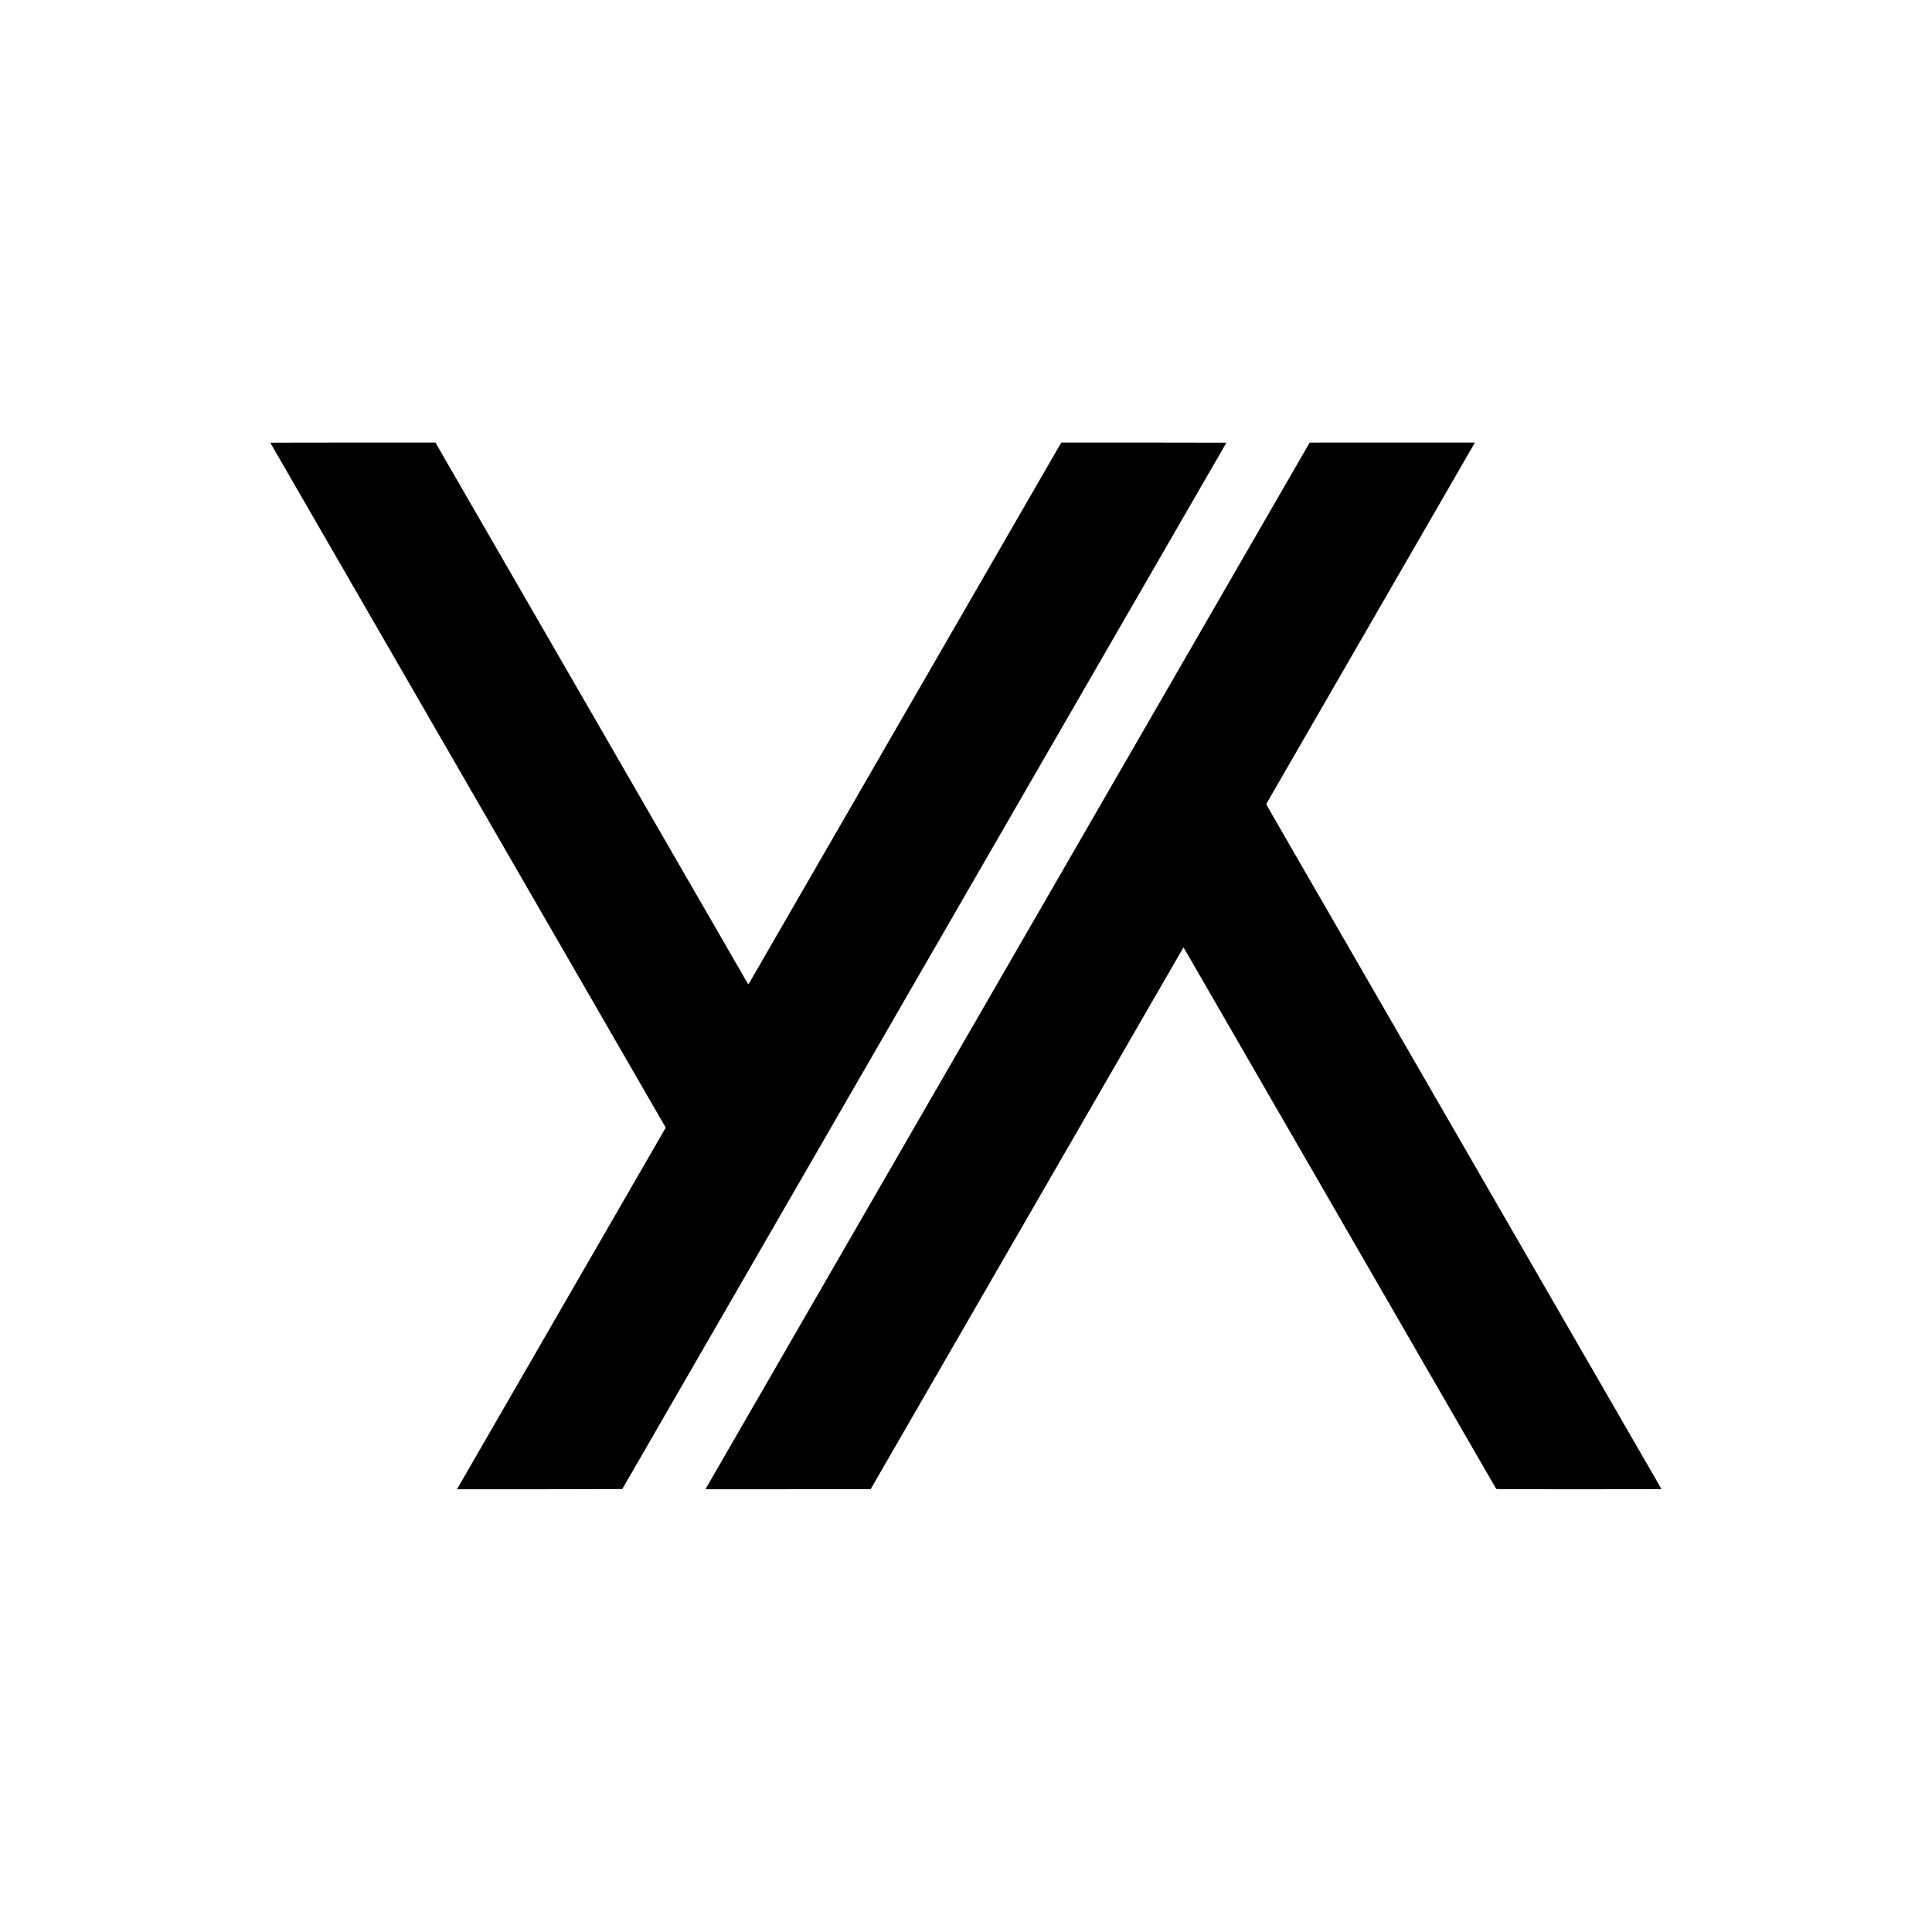
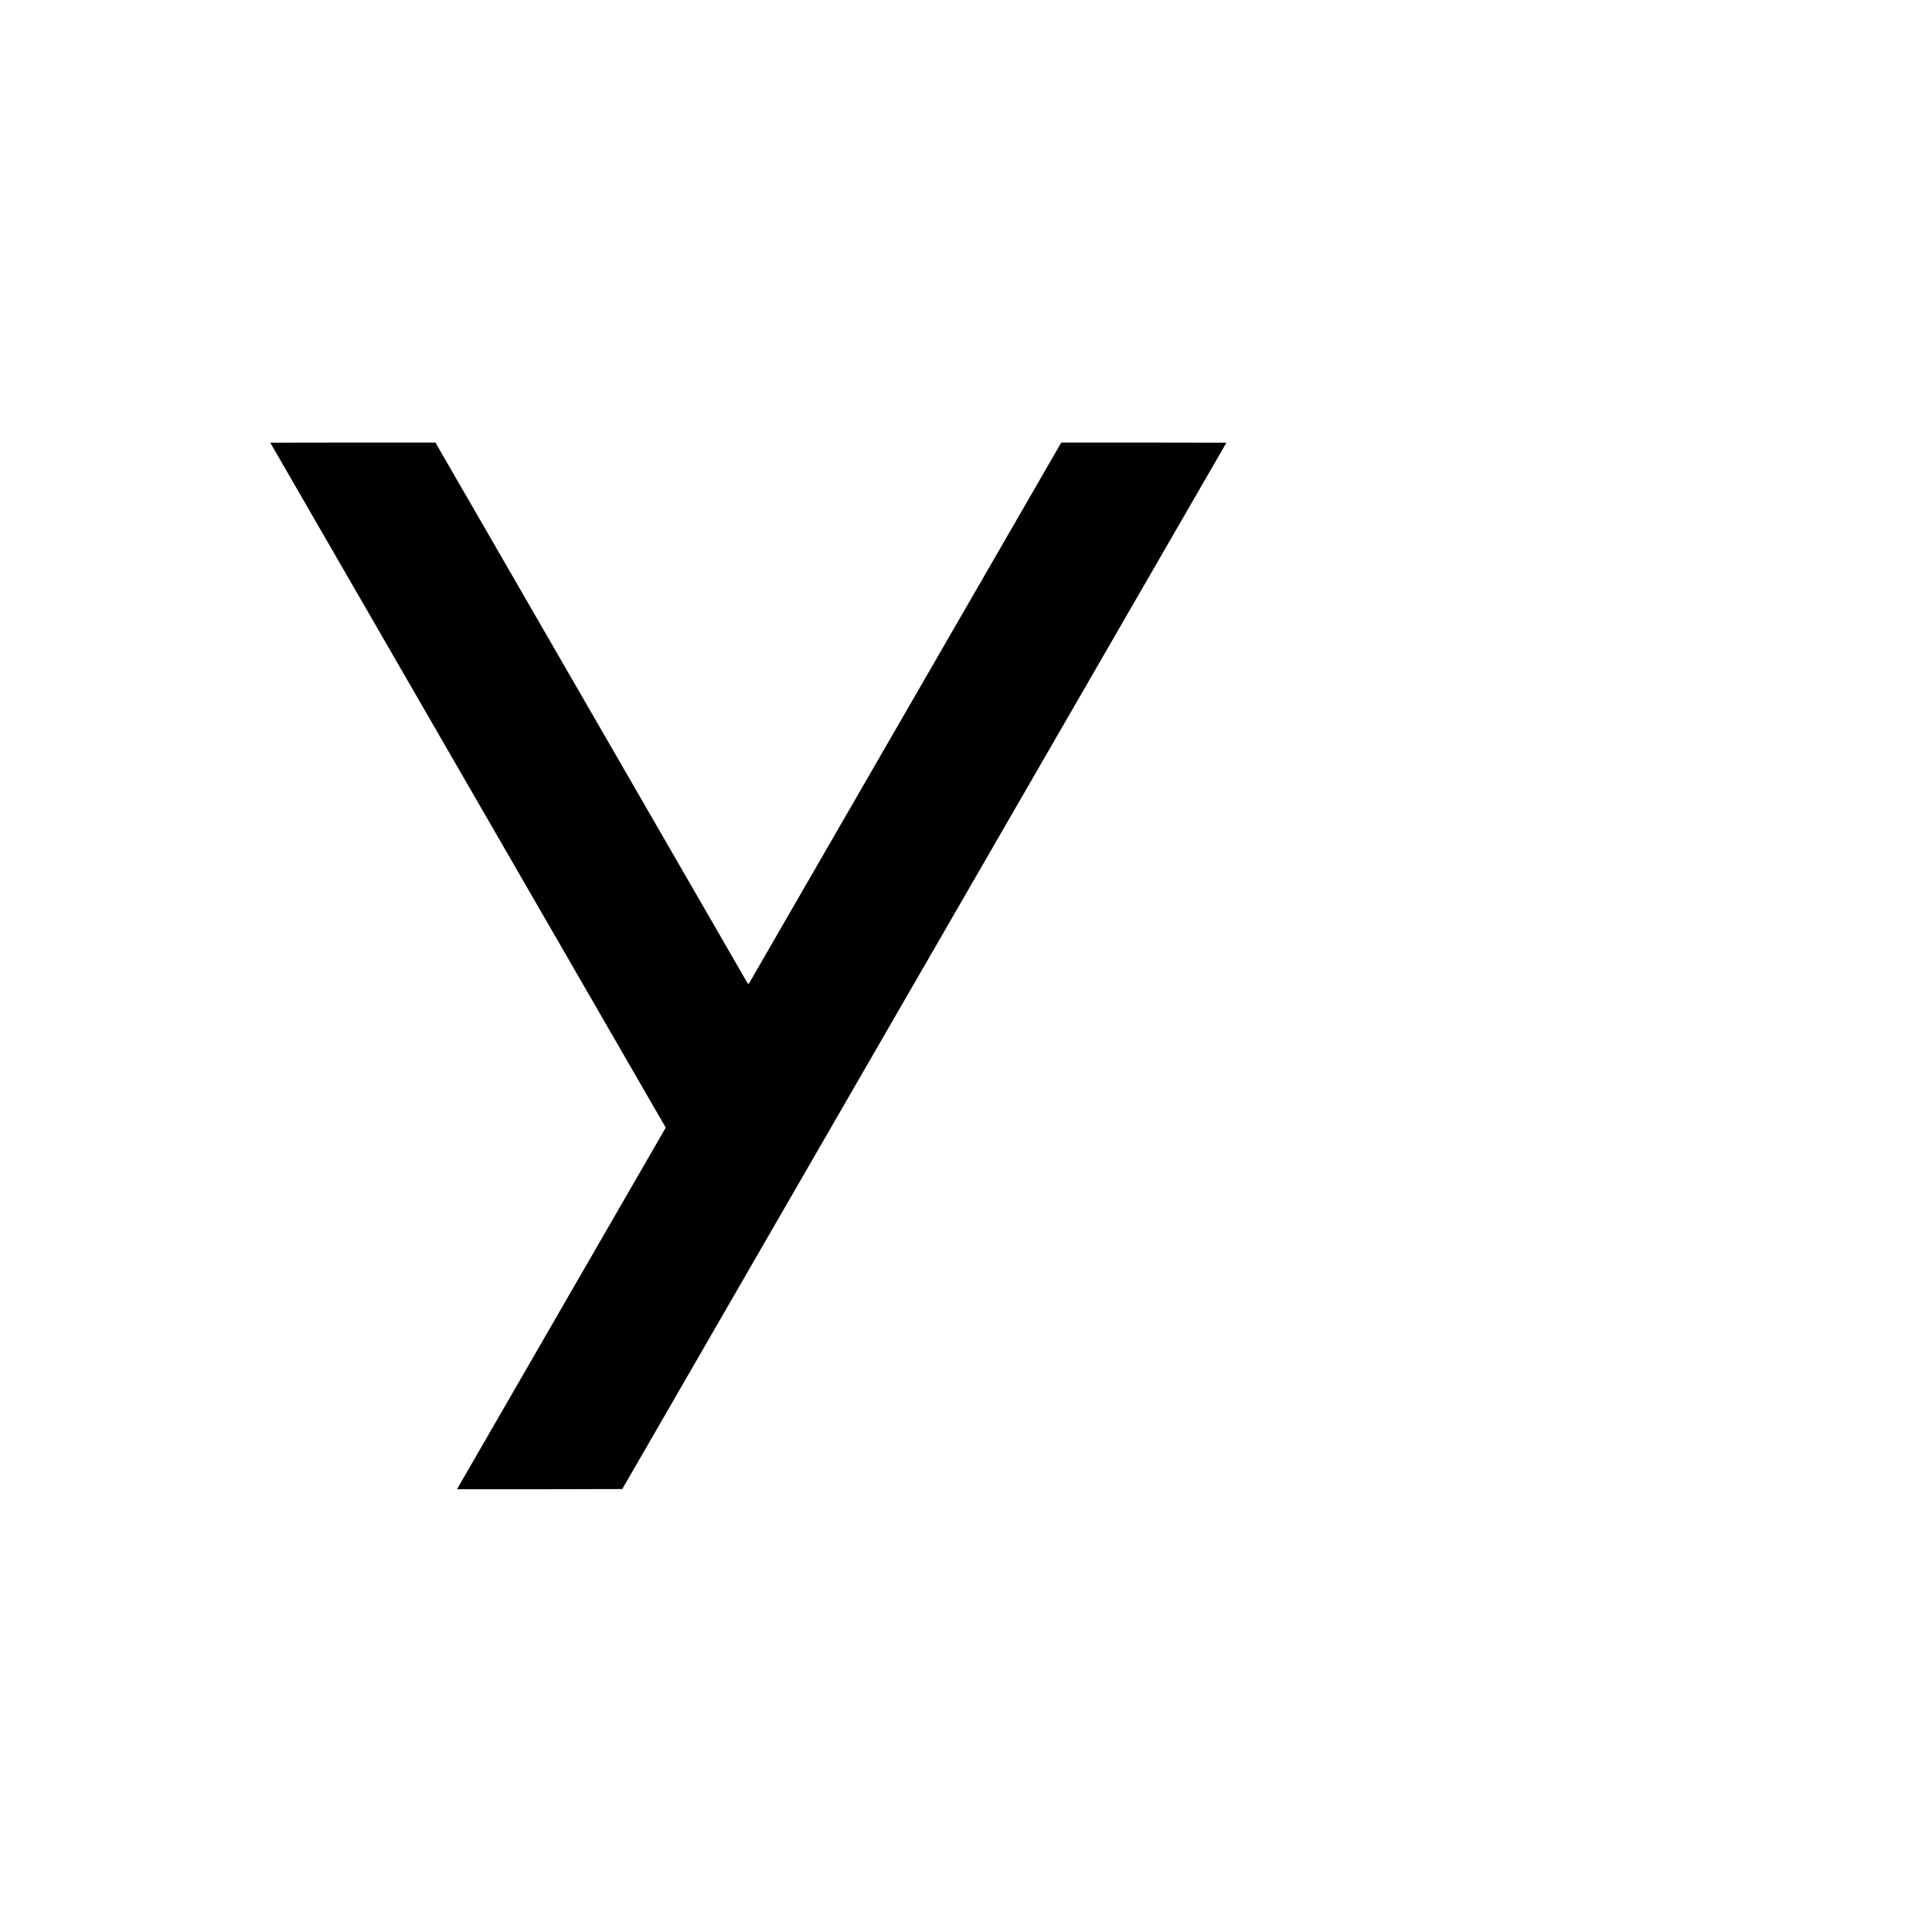
<svg xmlns="http://www.w3.org/2000/svg" version="1.0" width="8334pt" height="8334pt" viewBox="0 0 8334 8334" preserveAspectRatio="xMidYMid meet">
  <g transform="translate(0,8334) scale(0.1,-0.1)" fill="#000000" stroke="none">
    <path d="M11660 64245 c0 -2 37 -68 83 -147 102 -174 258 -446 487 -843 95 -165 205 -356 245 -425 178 -308 354 -611 630 -1090 163 -283 332 -576 375 -650 43 -74 178 -308 300 -520 123 -212 289 -500 370 -640 165 -285 668 -1157 915 -1585 89 -154 197 -341 239 -415 43 -74 146 -252 229 -395 82 -143 233 -404 335 -580 101 -176 244 -423 317 -550 73 -126 242 -419 375 -650 134 -231 344 -595 468 -810 124 -214 243 -421 265 -460 22 -38 86 -149 142 -245 56 -96 173 -299 260 -450 139 -241 386 -669 690 -1195 50 -88 169 -293 262 -455 94 -162 269 -466 390 -675 121 -209 305 -528 410 -710 105 -181 309 -535 453 -785 145 -250 296 -511 335 -580 40 -69 157 -271 260 -450 103 -179 220 -381 260 -450 269 -467 379 -657 430 -745 110 -190 505 -875 860 -1490 330 -572 654 -1133 710 -1230 32 -55 135 -233 228 -395 94 -162 210 -362 257 -445 48 -82 174 -301 280 -485 212 -367 425 -737 705 -1220 100 -173 244 -423 320 -555 76 -132 213 -368 303 -525 91 -157 232 -402 315 -545 223 -386 361 -625 442 -765 40 -69 159 -276 265 -460 106 -184 232 -402 280 -485 48 -82 146 -253 219 -380 73 -126 159 -275 191 -330 152 -263 526 -910 840 -1455 261 -453 536 -929 690 -1195 70 -121 205 -355 300 -520 95 -165 208 -360 251 -433 l77 -133 -48 -82 c-26 -45 -157 -273 -292 -507 -135 -234 -280 -486 -323 -560 -91 -157 -134 -233 -338 -585 -83 -143 -174 -300 -202 -350 -28 -49 -85 -148 -127 -220 -41 -71 -143 -247 -225 -390 -83 -143 -233 -404 -335 -580 -264 -456 -374 -647 -433 -750 -64 -112 -624 -1083 -750 -1300 -51 -88 -202 -349 -335 -580 -134 -231 -461 -798 -728 -1260 -596 -1032 -1073 -1859 -1287 -2230 -89 -154 -212 -368 -274 -475 -62 -107 -174 -301 -249 -430 -74 -129 -174 -302 -222 -385 -48 -82 -174 -301 -280 -485 -106 -184 -225 -391 -265 -460 -85 -147 -232 -401 -445 -770 -84 -146 -226 -391 -315 -545 -89 -154 -224 -388 -300 -520 -76 -132 -220 -382 -320 -555 -375 -648 -516 -893 -690 -1195 -98 -170 -189 -327 -202 -348 -13 -20 -20 -37 -16 -37 613 -4 7119 2 7124 8 4 4 109 185 234 402 125 217 262 454 303 525 42 72 124 213 182 315 100 173 167 289 393 680 49 85 131 227 182 315 50 88 194 338 320 555 125 217 261 452 302 523 188 326 265 460 668 1157 103 179 229 397 280 485 141 244 487 843 632 1095 72 124 248 430 392 680 145 250 289 500 321 555 73 126 260 449 465 805 87 151 222 385 300 520 78 135 220 380 315 545 95 165 248 431 340 590 170 294 469 811 878 1520 124 215 266 462 317 550 241 417 287 497 425 735 282 489 907 1571 1270 2200 122 212 299 518 393 680 93 162 211 367 262 455 51 88 167 288 257 445 91 157 208 359 260 450 52 91 180 311 283 490 103 179 220 381 260 450 268 465 379 657 430 745 104 180 506 877 595 1030 47 83 172 299 277 480 321 556 668 1158 810 1405 75 129 175 303 223 385 48 83 315 544 592 1025 278 481 590 1021 693 1200 103 179 229 397 280 485 51 88 244 423 430 745 186 322 370 641 410 710 212 367 692 1199 785 1360 59 102 183 318 277 480 94 162 255 441 358 620 103 179 289 501 413 715 123 215 317 550 430 745 113 195 262 454 332 575 70 121 205 355 300 520 95 165 212 368 260 450 48 83 174 301 280 485 106 184 241 418 300 520 144 248 690 1195 973 1685 44 77 126 219 182 315 56 96 153 265 217 375 63 110 192 333 285 495 94 162 271 468 393 680 261 452 393 680 597 1035 247 427 509 881 693 1200 95 165 238 413 318 550 177 307 294 509 445 770 63 110 180 313 259 450 80 138 198 342 263 455 65 113 149 259 188 325 76 133 402 697 652 1130 89 154 238 413 332 575 94 162 223 387 289 500 65 113 148 257 184 320 37 63 160 277 275 475 245 426 499 865 677 1172 70 122 128 224 128 227 0 3 -1602 6 -3559 6 l-3560 0 -57 -97 c-32 -54 -130 -224 -219 -378 -214 -371 -755 -1308 -990 -1715 -103 -179 -229 -397 -280 -485 -51 -88 -177 -306 -280 -485 -340 -588 -596 -1032 -693 -1200 -52 -91 -127 -221 -167 -290 -40 -69 -131 -227 -204 -352 -197 -343 -377 -654 -483 -838 -52 -91 -130 -226 -173 -300 -43 -74 -169 -292 -280 -485 -111 -192 -413 -714 -670 -1160 -257 -445 -569 -985 -693 -1200 -124 -214 -268 -464 -320 -555 -53 -91 -168 -291 -257 -445 -89 -154 -240 -415 -335 -580 -96 -165 -222 -383 -280 -485 -59 -102 -199 -345 -312 -540 -113 -195 -306 -530 -430 -745 -124 -214 -234 -406 -246 -425 -18 -32 -501 -868 -695 -1205 -44 -77 -126 -219 -182 -315 -56 -96 -153 -265 -217 -375 -63 -110 -207 -360 -320 -555 -113 -195 -273 -472 -355 -615 -83 -143 -184 -318 -225 -390 -42 -71 -203 -350 -358 -620 -156 -269 -375 -650 -488 -845 -113 -195 -289 -501 -392 -680 -104 -179 -220 -381 -260 -450 -40 -69 -130 -224 -200 -345 -69 -121 -169 -294 -222 -385 -52 -91 -180 -311 -283 -490 -195 -339 -256 -445 -373 -645 -38 -66 -146 -253 -239 -415 -94 -162 -253 -439 -355 -615 -102 -176 -281 -486 -398 -690 -117 -203 -268 -464 -335 -580 -67 -115 -145 -252 -174 -302 -30 -51 -57 -93 -60 -93 -4 0 -91 145 -193 323 -102 177 -243 421 -313 542 -125 216 -323 559 -695 1205 -103 179 -229 397 -280 485 -51 88 -201 347 -332 575 -132 228 -266 460 -298 515 -32 55 -127 219 -211 365 -171 297 -393 681 -664 1150 -100 173 -244 423 -320 555 -76 132 -211 366 -300 520 -89 154 -231 399 -315 545 -213 369 -360 623 -445 770 -40 69 -159 276 -265 460 -106 184 -232 403 -280 485 -48 83 -146 254 -219 380 -73 127 -159 275 -191 330 -98 170 -231 401 -352 610 -64 110 -156 270 -205 355 -75 129 -550 952 -658 1140 -17 30 -101 174 -185 320 -84 146 -186 321 -225 390 -40 69 -166 287 -280 485 -254 438 -577 998 -840 1455 -69 120 -672 1163 -820 1420 -40 69 -141 244 -225 390 -84 146 -201 348 -260 450 -136 235 -341 590 -655 1135 -136 237 -312 540 -390 675 -78 135 -203 351 -277 480 -163 282 -549 950 -811 1405 -105 182 -230 398 -277 480 -89 153 -491 850 -595 1030 -32 55 -126 217 -208 360 -216 376 -312 541 -517 895 -100 173 -230 399 -289 502 l-106 187 -3562 1 c-1960 0 -3563 -2 -3563 -5z" />
-     <path d="M56295 63903 c-110 -191 -270 -469 -356 -618 -85 -148 -198 -344 -251 -435 -52 -91 -180 -311 -283 -490 -103 -179 -264 -458 -358 -620 -93 -162 -229 -396 -300 -520 -71 -124 -169 -292 -217 -375 -47 -82 -123 -213 -167 -290 -512 -887 -689 -1195 -768 -1330 -91 -157 -137 -237 -280 -485 -39 -69 -175 -303 -300 -520 -126 -217 -276 -478 -335 -580 -58 -102 -184 -320 -280 -485 -183 -317 -299 -518 -817 -1415 -176 -305 -405 -701 -508 -880 -103 -179 -229 -397 -280 -485 -51 -88 -177 -306 -280 -485 -203 -351 -540 -935 -693 -1200 -52 -91 -118 -205 -147 -255 -64 -112 -624 -1083 -750 -1300 -51 -88 -201 -347 -332 -575 -132 -228 -334 -577 -448 -775 -114 -198 -240 -416 -280 -485 -166 -288 -384 -665 -465 -805 -47 -82 -173 -301 -280 -485 -106 -184 -232 -402 -280 -485 -232 -402 -489 -847 -635 -1100 -254 -441 -378 -656 -580 -1005 -202 -350 -593 -1027 -710 -1230 -40 -69 -157 -271 -260 -450 -103 -179 -220 -381 -260 -450 -39 -69 -190 -330 -335 -580 -144 -250 -348 -603 -453 -785 -105 -181 -289 -501 -410 -710 -202 -350 -421 -729 -652 -1130 -51 -88 -167 -288 -257 -445 -91 -157 -208 -359 -260 -450 -52 -91 -180 -311 -283 -490 -103 -179 -220 -381 -260 -450 -80 -140 -398 -690 -765 -1325 -222 -385 -358 -621 -710 -1230 -70 -121 -214 -371 -320 -555 -216 -374 -386 -668 -685 -1185 -111 -192 -280 -485 -375 -650 -183 -317 -362 -628 -632 -1095 -91 -157 -227 -393 -303 -525 -76 -132 -220 -382 -320 -555 -100 -173 -291 -504 -425 -735 -133 -231 -275 -476 -315 -545 -39 -69 -159 -276 -265 -460 -106 -184 -223 -387 -260 -450 -37 -63 -163 -281 -280 -485 -117 -203 -261 -453 -320 -555 -59 -102 -151 -261 -205 -355 -54 -93 -138 -237 -185 -320 -48 -82 -208 -359 -356 -615 -573 -994 -615 -1067 -877 -1520 -49 -85 -131 -227 -182 -315 -50 -88 -194 -338 -320 -555 -125 -217 -260 -451 -300 -520 -40 -69 -116 -201 -170 -295 -54 -93 -147 -253 -205 -355 -59 -102 -192 -331 -295 -510 -103 -179 -231 -399 -283 -490 -52 -91 -127 -221 -167 -290 -40 -69 -131 -227 -204 -352 -72 -126 -190 -330 -262 -455 -73 -126 -249 -430 -391 -678 -143 -247 -286 -495 -318 -550 -32 -55 -115 -199 -185 -320 -70 -121 -138 -239 -151 -262 -14 -24 -21 -43 -17 -43 365 -2 7117 1 7119 2 1 2 34 57 72 123 38 66 214 372 392 680 178 308 396 686 485 840 310 537 583 1011 655 1135 69 119 222 384 425 735 97 169 488 847 635 1100 47 83 140 242 205 355 65 113 175 304 245 425 116 201 257 445 638 1105 75 129 190 330 257 445 67 116 227 392 355 615 128 223 297 515 375 650 78 135 200 346 272 470 71 124 215 374 320 555 105 182 325 562 488 845 163 283 306 531 317 550 12 19 87 150 168 290 81 140 173 300 205 355 121 209 513 888 615 1065 58 102 183 318 277 480 214 371 613 1062 790 1370 75 129 175 303 223 385 76 131 284 490 1308 2265 112 195 237 411 277 480 77 133 698 1209 820 1420 143 248 636 1103 837 1450 113 195 248 429 300 520 52 91 155 269 228 395 73 127 148 255 165 285 108 188 702 1218 935 1620 85 146 165 286 179 312 14 26 29 48 32 48 3 0 64 -100 134 -222 71 -123 169 -293 218 -378 49 -85 182 -315 295 -510 112 -195 431 -746 707 -1225 276 -478 585 -1014 687 -1190 225 -389 312 -540 436 -755 100 -173 263 -456 483 -837 122 -211 207 -358 394 -683 77 -134 175 -304 930 -1610 268 -465 622 -1077 785 -1360 297 -515 523 -906 843 -1460 94 -162 219 -378 277 -480 59 -102 209 -363 335 -580 235 -406 315 -546 450 -780 43 -74 110 -191 150 -260 86 -148 517 -894 653 -1130 52 -91 127 -221 167 -290 40 -69 131 -226 202 -350 72 -124 215 -371 318 -550 103 -179 240 -415 303 -525 110 -191 247 -428 537 -930 123 -212 395 -683 768 -1330 425 -736 531 -920 594 -1030 39 -66 123 -212 188 -325 65 -113 182 -315 260 -450 78 -135 204 -353 280 -485 76 -132 168 -292 205 -355 36 -63 128 -221 202 -350 75 -129 210 -363 300 -520 91 -157 258 -447 373 -645 424 -736 481 -835 600 -1040 67 -115 185 -320 263 -455 78 -135 147 -253 154 -263 12 -16 216 -17 3567 -17 1955 0 3556 2 3558 4 2 2 -29 62 -70 133 -41 70 -193 333 -337 583 -145 250 -320 554 -390 675 -70 121 -205 355 -300 520 -95 165 -212 368 -260 450 -48 83 -174 301 -280 485 -106 184 -225 391 -265 460 -248 427 -765 1322 -913 1580 -52 91 -127 221 -167 290 -107 185 -290 501 -768 1330 -237 410 -461 799 -500 865 -38 66 -139 242 -224 390 -86 149 -186 322 -223 385 -68 117 -164 283 -560 970 -122 212 -282 489 -355 615 -73 127 -242 419 -375 650 -359 621 -682 1180 -780 1350 -47 83 -140 242 -205 355 -65 113 -175 304 -245 425 -70 121 -212 366 -315 545 -103 179 -248 431 -323 560 -146 253 -266 461 -609 1055 -121 209 -305 529 -410 710 -105 182 -318 551 -473 820 -156 270 -416 720 -578 1000 -162 281 -303 526 -314 545 -12 19 -121 208 -243 420 -122 212 -307 531 -410 710 -202 349 -326 564 -580 1005 -146 253 -403 698 -635 1100 -48 83 -174 301 -280 485 -107 184 -233 403 -280 485 -159 275 -460 796 -673 1165 -115 201 -240 417 -277 480 -37 63 -145 250 -240 415 -95 165 -205 356 -245 425 -119 206 -742 1285 -820 1420 -40 69 -116 202 -170 295 -54 94 -181 314 -283 490 -102 176 -252 437 -335 580 -82 143 -184 319 -225 390 -42 72 -99 171 -127 220 -28 50 -119 207 -202 350 -83 143 -176 305 -208 360 -32 55 -101 174 -153 265 -429 742 -424 733 -412 760 11 24 97 173 445 775 89 154 249 431 355 615 201 350 441 764 540 935 61 105 219 379 540 935 106 184 234 407 285 495 51 88 151 261 223 385 163 282 398 690 667 1155 354 615 474 822 606 1050 70 121 227 393 349 605 260 450 519 899 670 1160 59 102 193 334 297 515 314 543 784 1358 805 1395 12 19 87 150 168 290 81 140 173 300 205 355 74 129 476 825 615 1065 58 102 183 318 277 480 301 521 544 942 618 1070 127 221 442 766 877 1520 234 404 430 745 437 758 l12 22 -3563 0 -3563 -1 -200 -346z" />
  </g>
</svg>